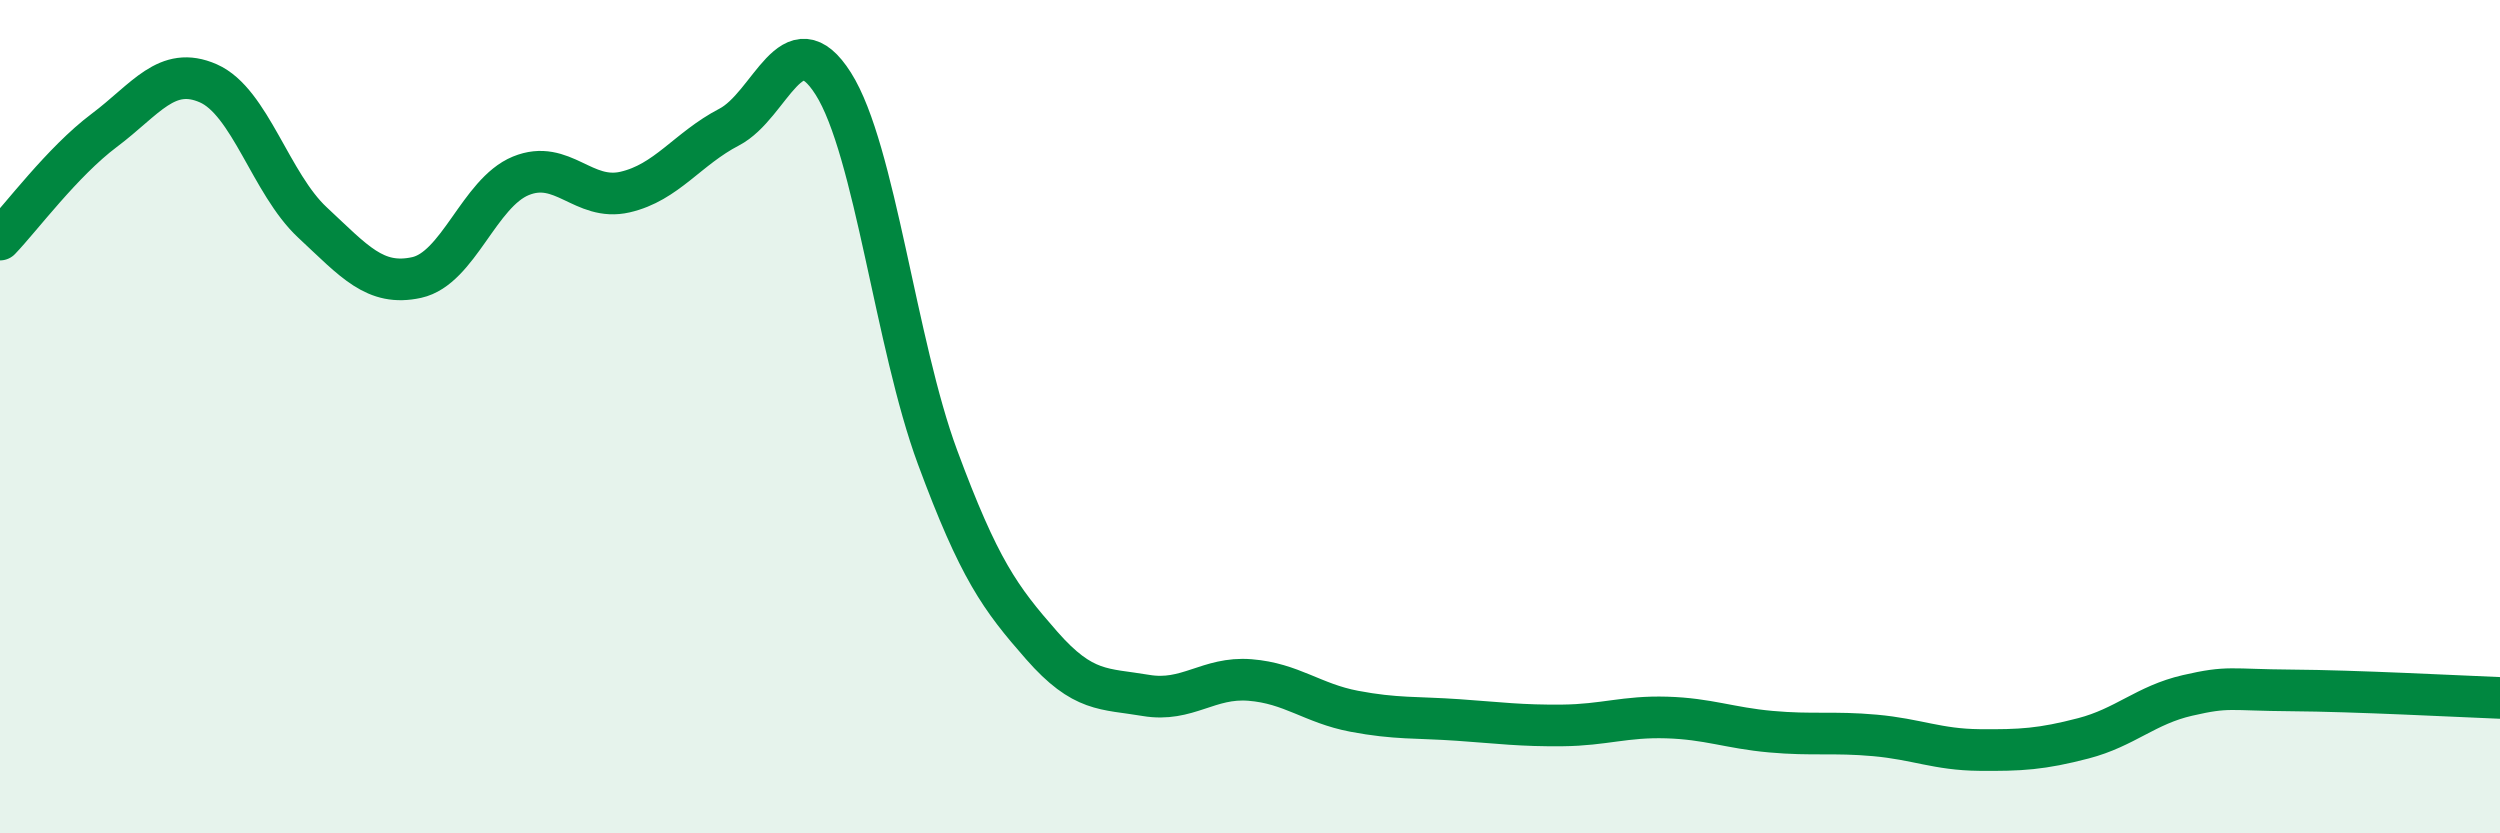
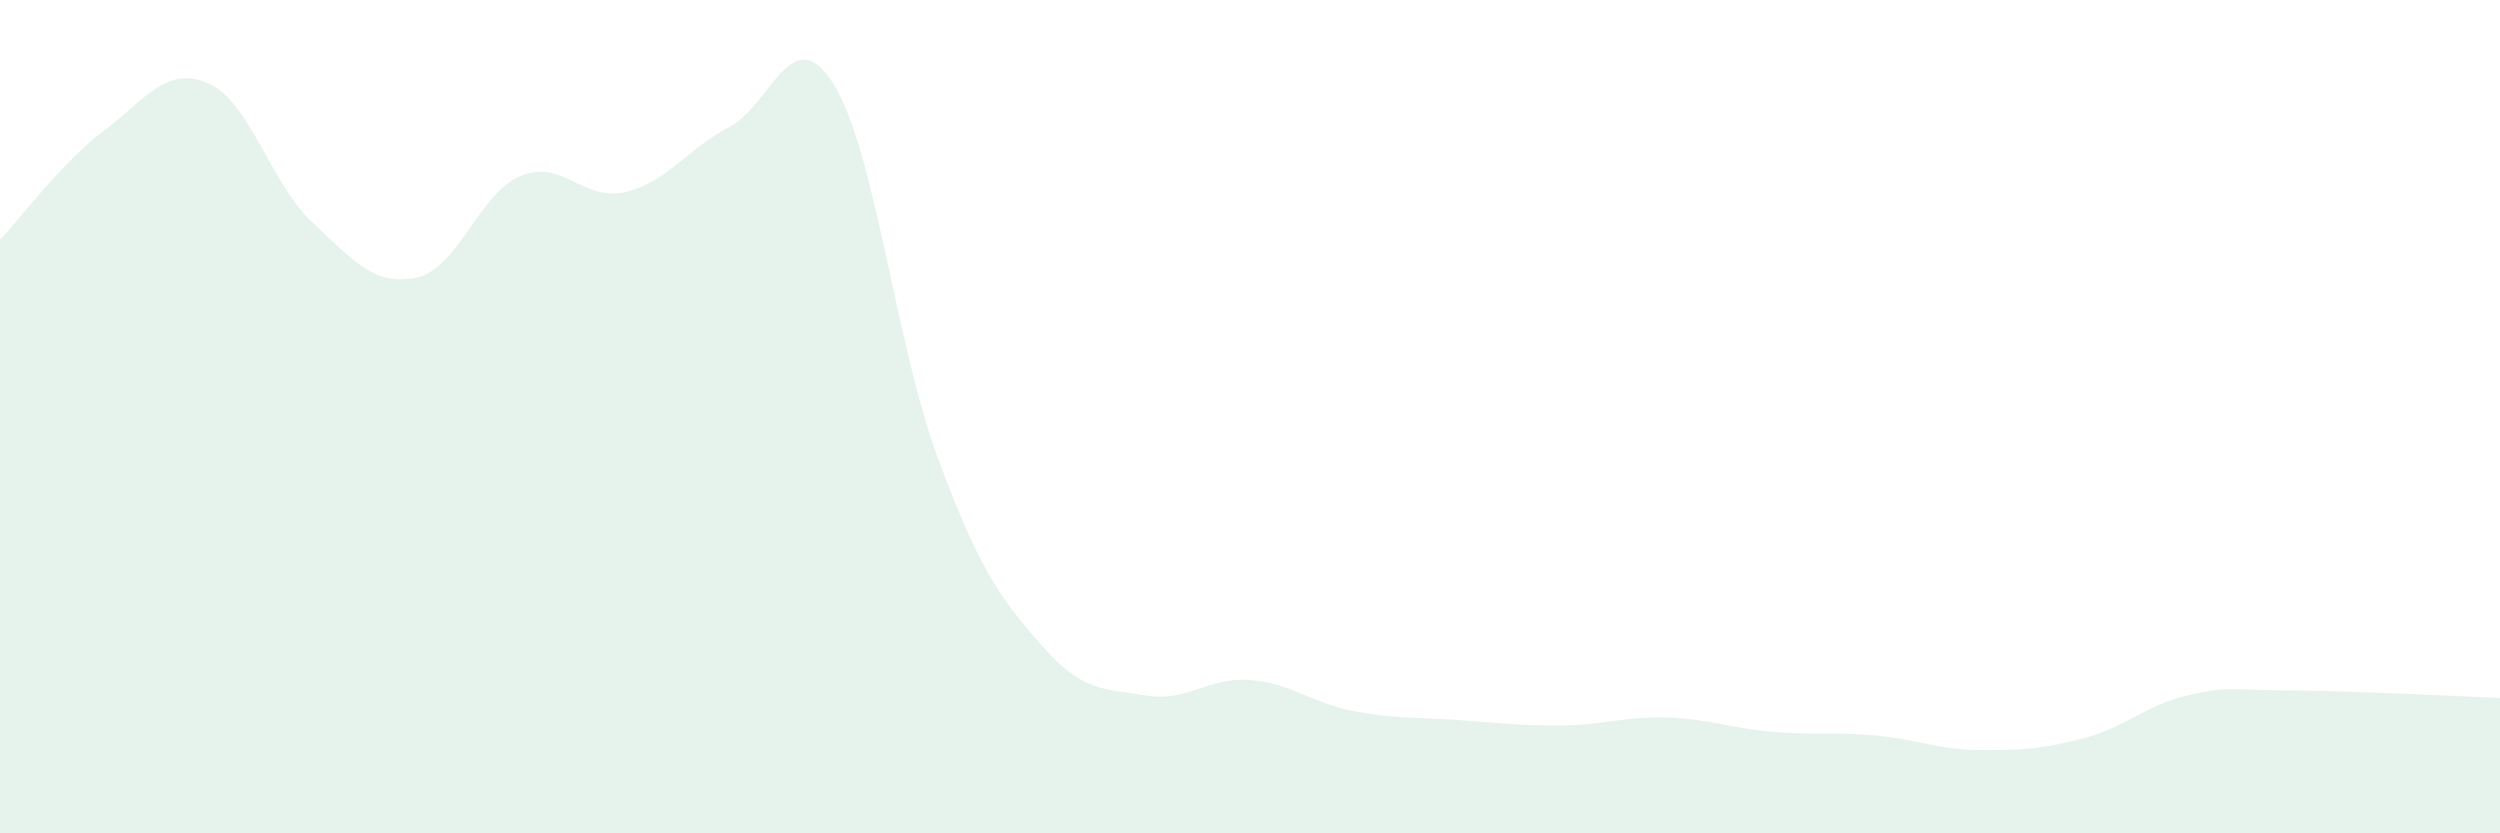
<svg xmlns="http://www.w3.org/2000/svg" width="60" height="20" viewBox="0 0 60 20">
  <path d="M 0,5.75 C 0.5,5.23 1.5,3.88 2.5,3.13 C 3.5,2.38 4,1.56 5,2 C 6,2.44 6.5,4.41 7.5,5.34 C 8.5,6.27 9,6.88 10,6.66 C 11,6.44 11.5,4.63 12.5,4.22 C 13.5,3.81 14,4.84 15,4.61 C 16,4.38 16.5,3.57 17.5,3.05 C 18.5,2.53 19,0.43 20,2.01 C 21,3.59 21.5,8.27 22.5,10.97 C 23.5,13.67 24,14.35 25,15.49 C 26,16.63 26.5,16.52 27.5,16.69 C 28.5,16.86 29,16.24 30,16.32 C 31,16.4 31.5,16.88 32.5,17.07 C 33.5,17.26 34,17.21 35,17.28 C 36,17.35 36.5,17.42 37.5,17.41 C 38.5,17.4 39,17.19 40,17.22 C 41,17.25 41.5,17.47 42.5,17.56 C 43.5,17.65 44,17.56 45,17.65 C 46,17.74 46.5,17.99 47.5,18 C 48.5,18.01 49,17.98 50,17.72 C 51,17.46 51.5,16.92 52.5,16.69 C 53.5,16.46 53.5,16.56 55,16.57 C 56.5,16.58 59,16.71 60,16.75L60 20L0 20Z" fill="#008740" opacity="0.1" stroke-linecap="round" stroke-linejoin="round" />
-   <path d="M 0,5.75 C 0.5,5.23 1.5,3.88 2.5,3.13 C 3.5,2.38 4,1.56 5,2 C 6,2.44 6.5,4.41 7.5,5.34 C 8.5,6.27 9,6.88 10,6.66 C 11,6.44 11.5,4.63 12.5,4.22 C 13.5,3.81 14,4.84 15,4.61 C 16,4.38 16.5,3.57 17.5,3.05 C 18.5,2.53 19,0.43 20,2.01 C 21,3.59 21.5,8.27 22.5,10.97 C 23.5,13.67 24,14.35 25,15.49 C 26,16.63 26.5,16.52 27.5,16.69 C 28.5,16.86 29,16.24 30,16.32 C 31,16.4 31.5,16.88 32.5,17.07 C 33.5,17.26 34,17.21 35,17.28 C 36,17.35 36.5,17.42 37.5,17.41 C 38.5,17.4 39,17.19 40,17.22 C 41,17.25 41.5,17.47 42.5,17.56 C 43.5,17.65 44,17.56 45,17.65 C 46,17.74 46.5,17.99 47.5,18 C 48.5,18.01 49,17.98 50,17.72 C 51,17.46 51.5,16.92 52.5,16.69 C 53.5,16.46 53.5,16.56 55,16.57 C 56.5,16.58 59,16.71 60,16.75" stroke="#008740" stroke-width="1" fill="none" stroke-linecap="round" stroke-linejoin="round" />
</svg>